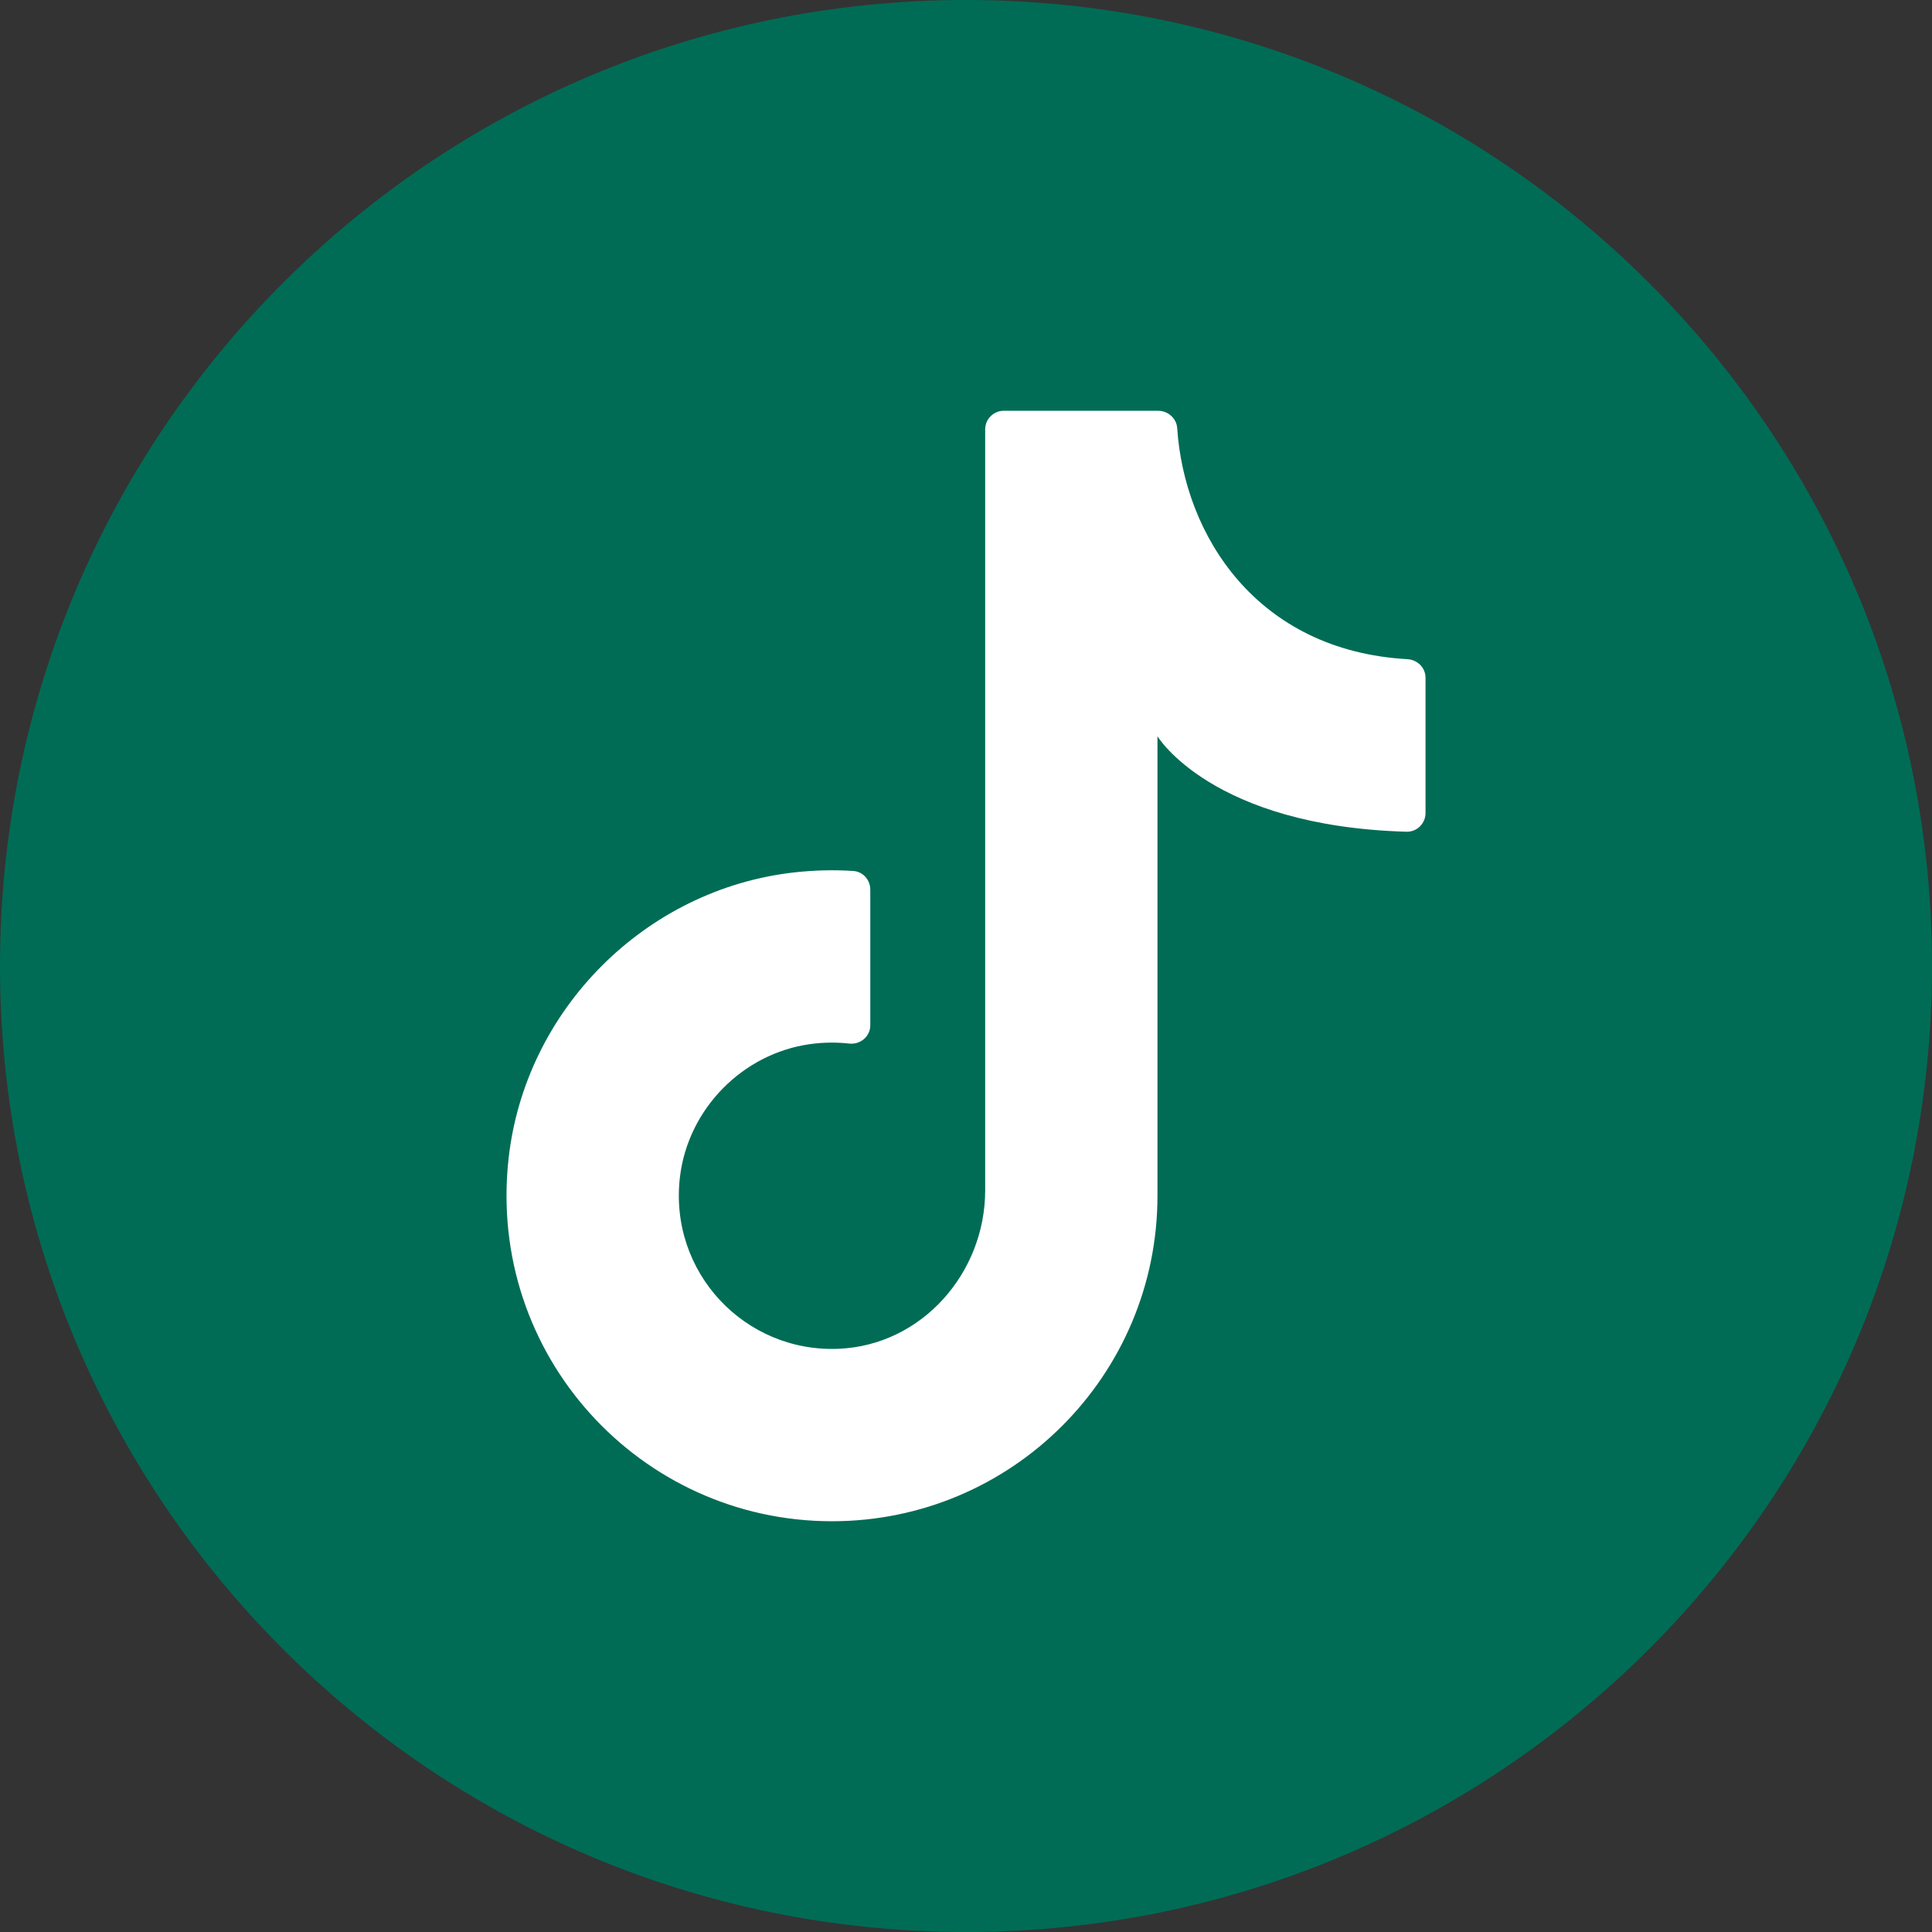
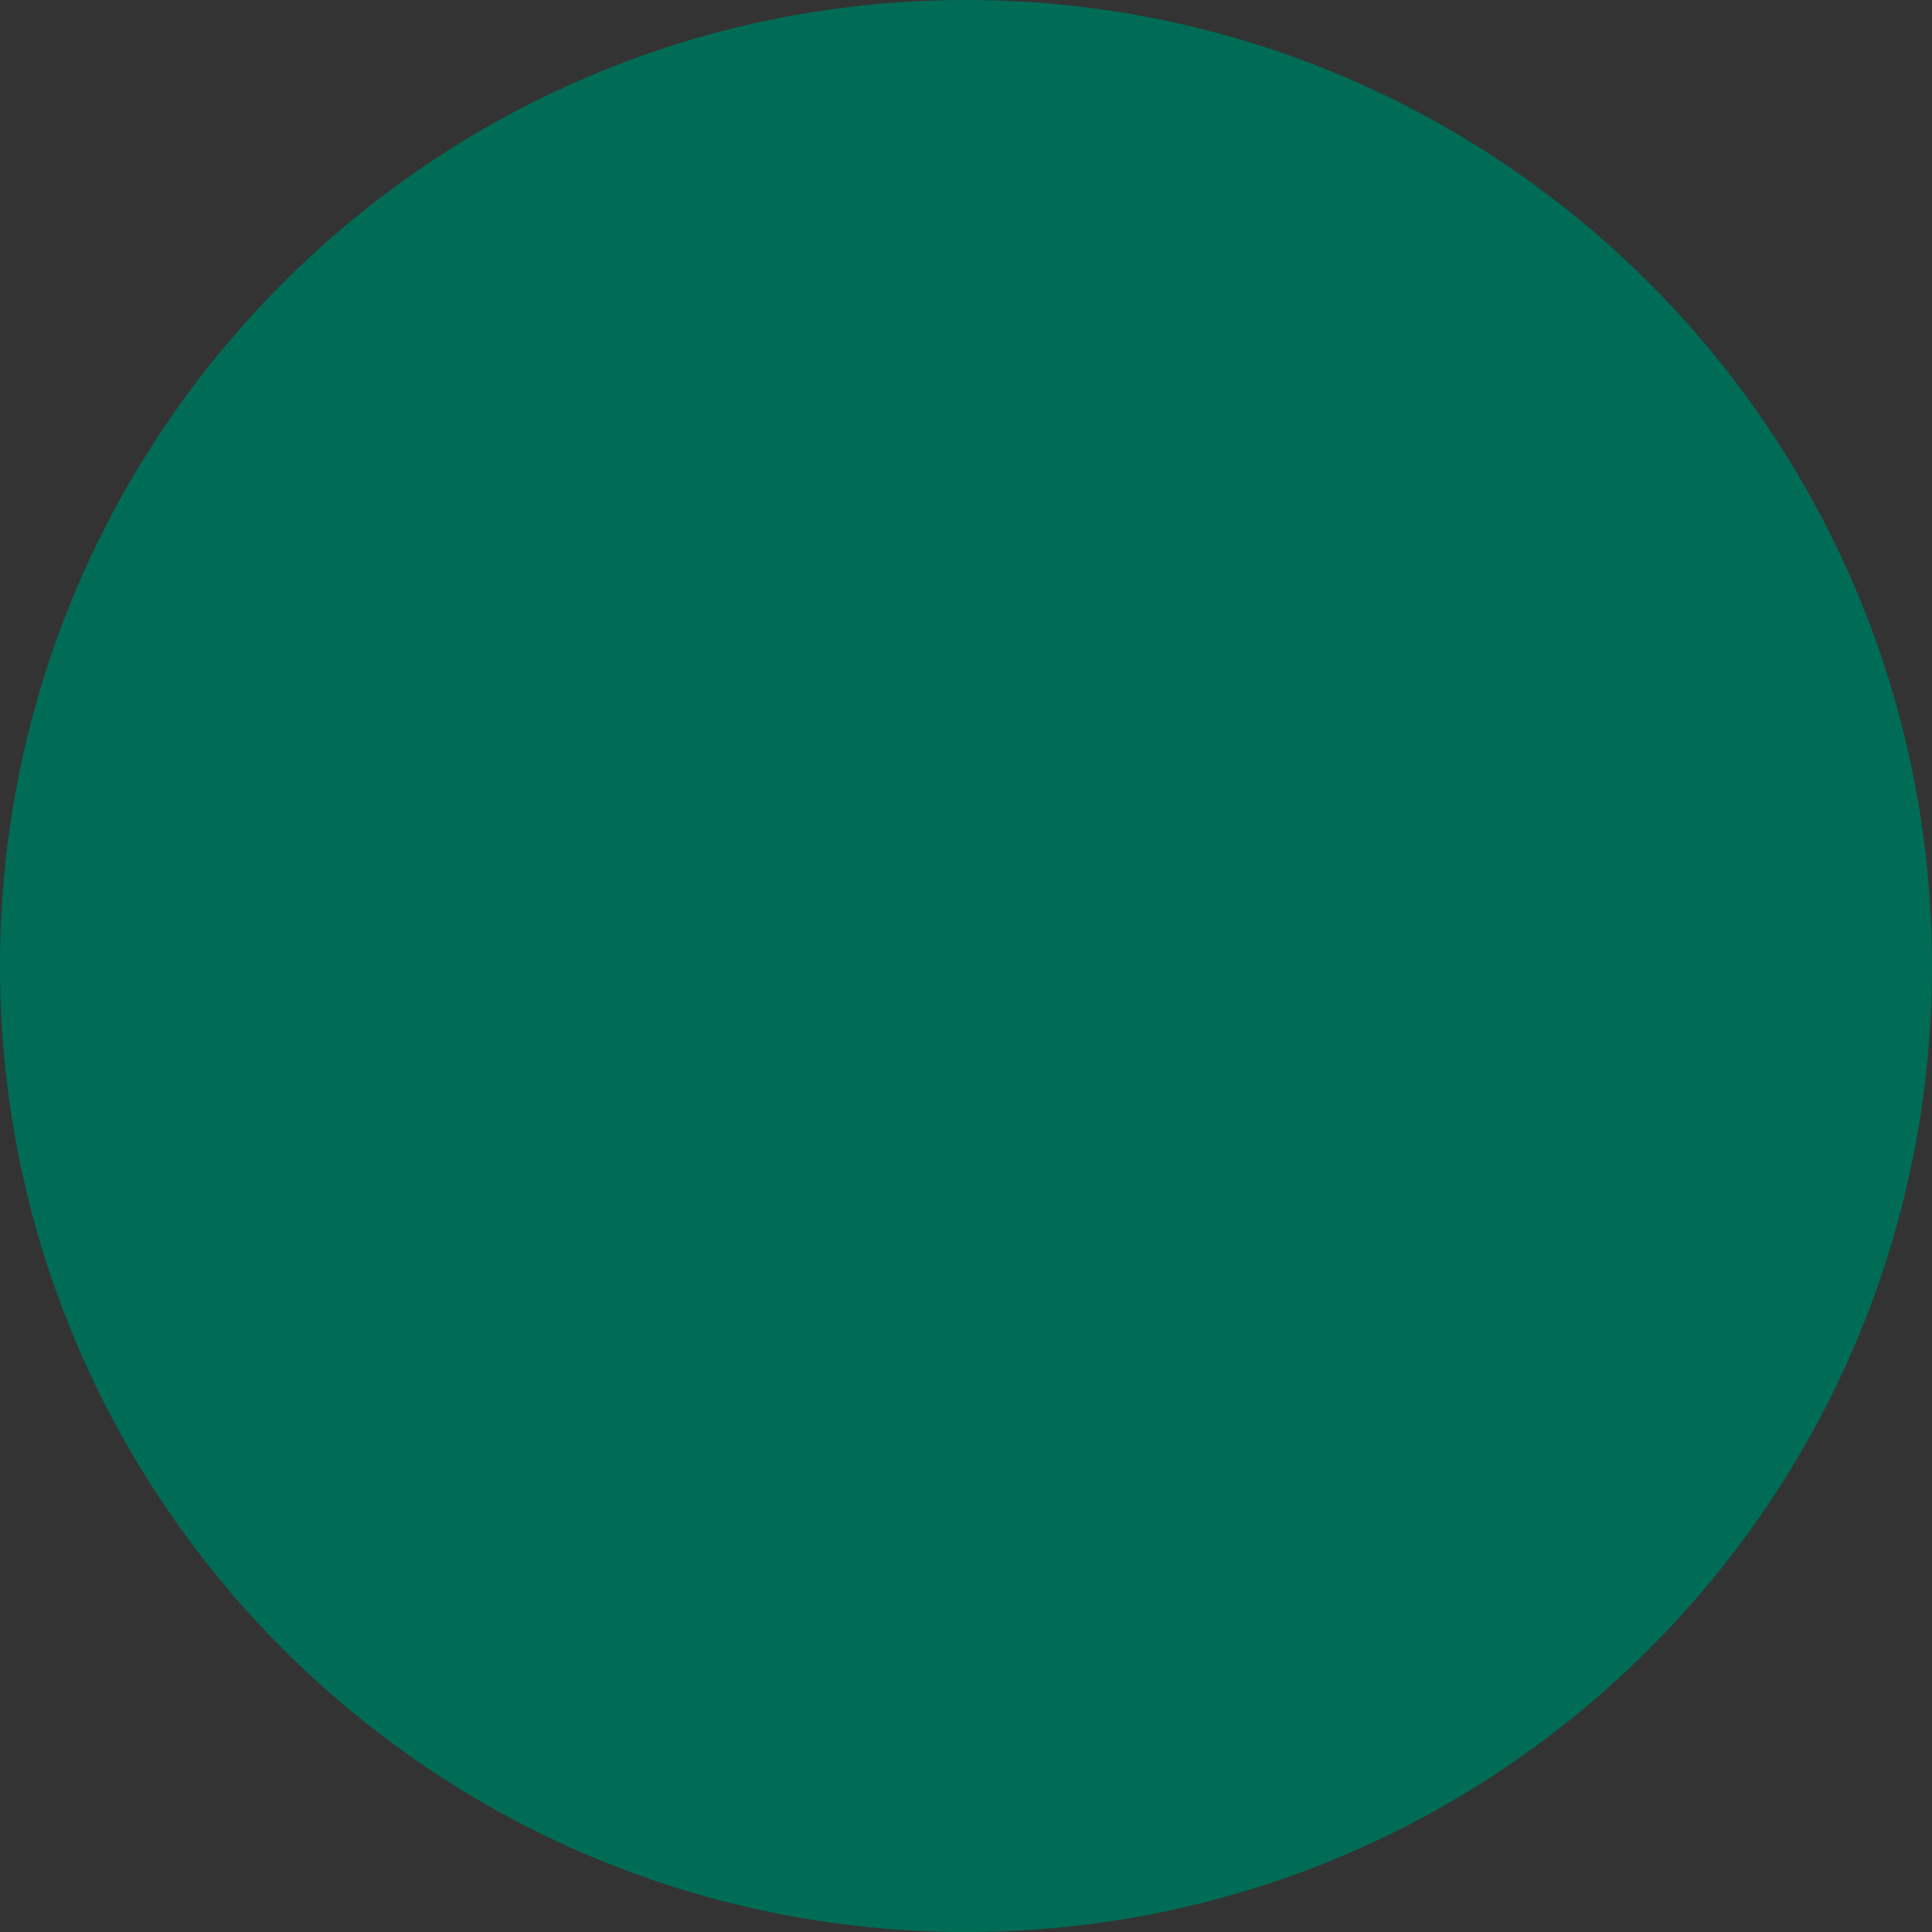
<svg xmlns="http://www.w3.org/2000/svg" id="Layer_1" data-name="Layer 1" viewBox="0 0 911.46 911.46">
  <rect x="0" y="0" width="911.46" height="911.46" fill="#333333" stroke="none" />
  <defs>
    <style>
      .cls-1 {
        fill: #006c55;
      }

      .cls-2 {
        fill: #fff;
      }
    </style>
  </defs>
  <path class="cls-1" d="M0,455.73C0,204.04,204.04,0,455.73,0h0c251.69,0,455.73,204.04,455.73,455.73h0c0,251.69-204.04,455.73-455.73,455.73h0C204.04,911.46,0,707.42,0,455.73" />
-   <path class="cls-2" d="M546.06,573.15v-225.81s25.46,42.43,117.5,45.04c4.9.14,8.96-3.9,8.96-8.8v-63.82c0-4.76-3.79-8.51-8.54-8.78-71.39-4.04-105.29-58.79-108.61-109-.31-4.66-4.37-8.19-9.04-8.19h-72.77c-4.85,0-8.78,3.93-8.78,8.78v358.97c0,38.99-29.8,72.92-68.75,74.76-44.53,2.11-80.72-36.1-75.22-81.26,3.89-31.9,29.49-58.02,61.33-62.45,6.32-.88,12.51-.94,18.48-.27,5.29.59,9.96-3.35,9.96-8.67v-63.98c0-4.55-3.46-8.48-8.01-8.77-9.14-.59-18.49-.38-27.99.69-70.21,7.95-126.87,64.77-134.65,135.01-10.26,92.65,62,171.08,152.58,171.08,84.81,0,153.55-68.75,153.55-153.55" />
</svg>